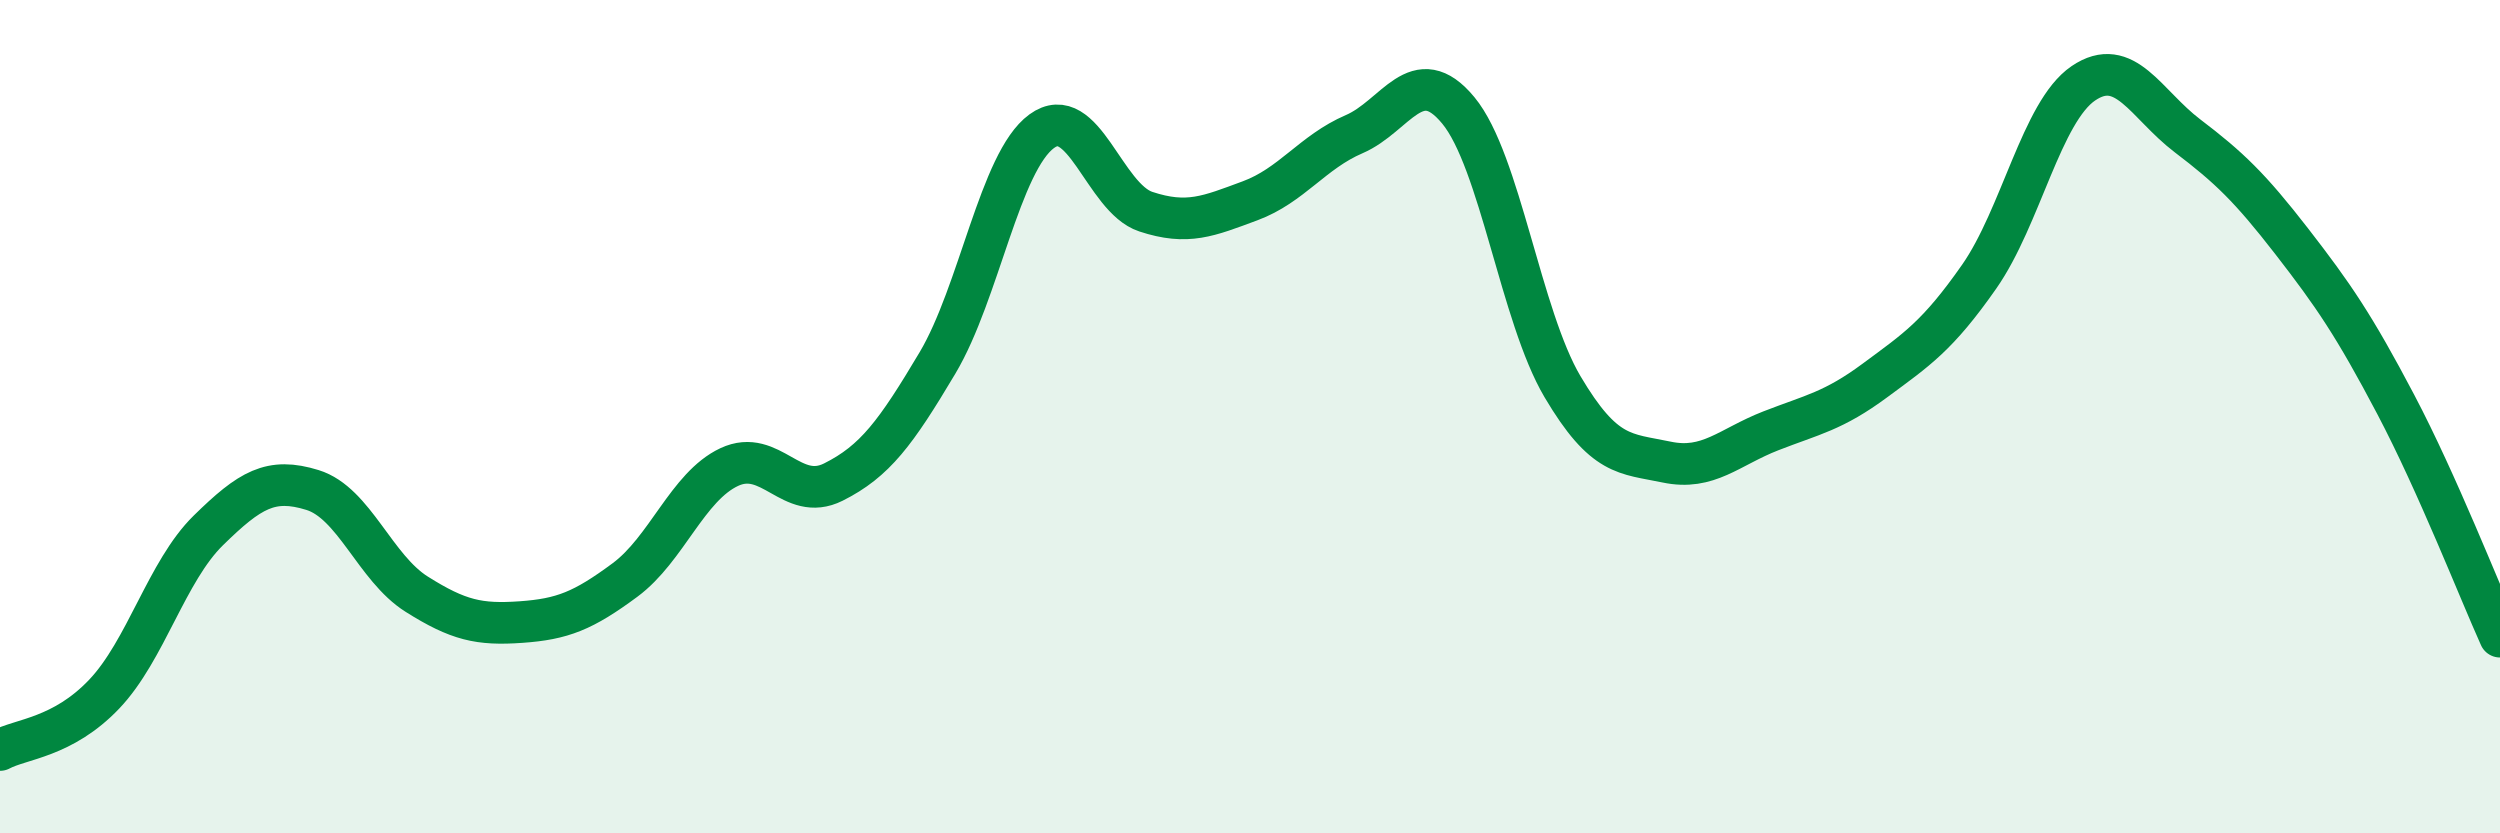
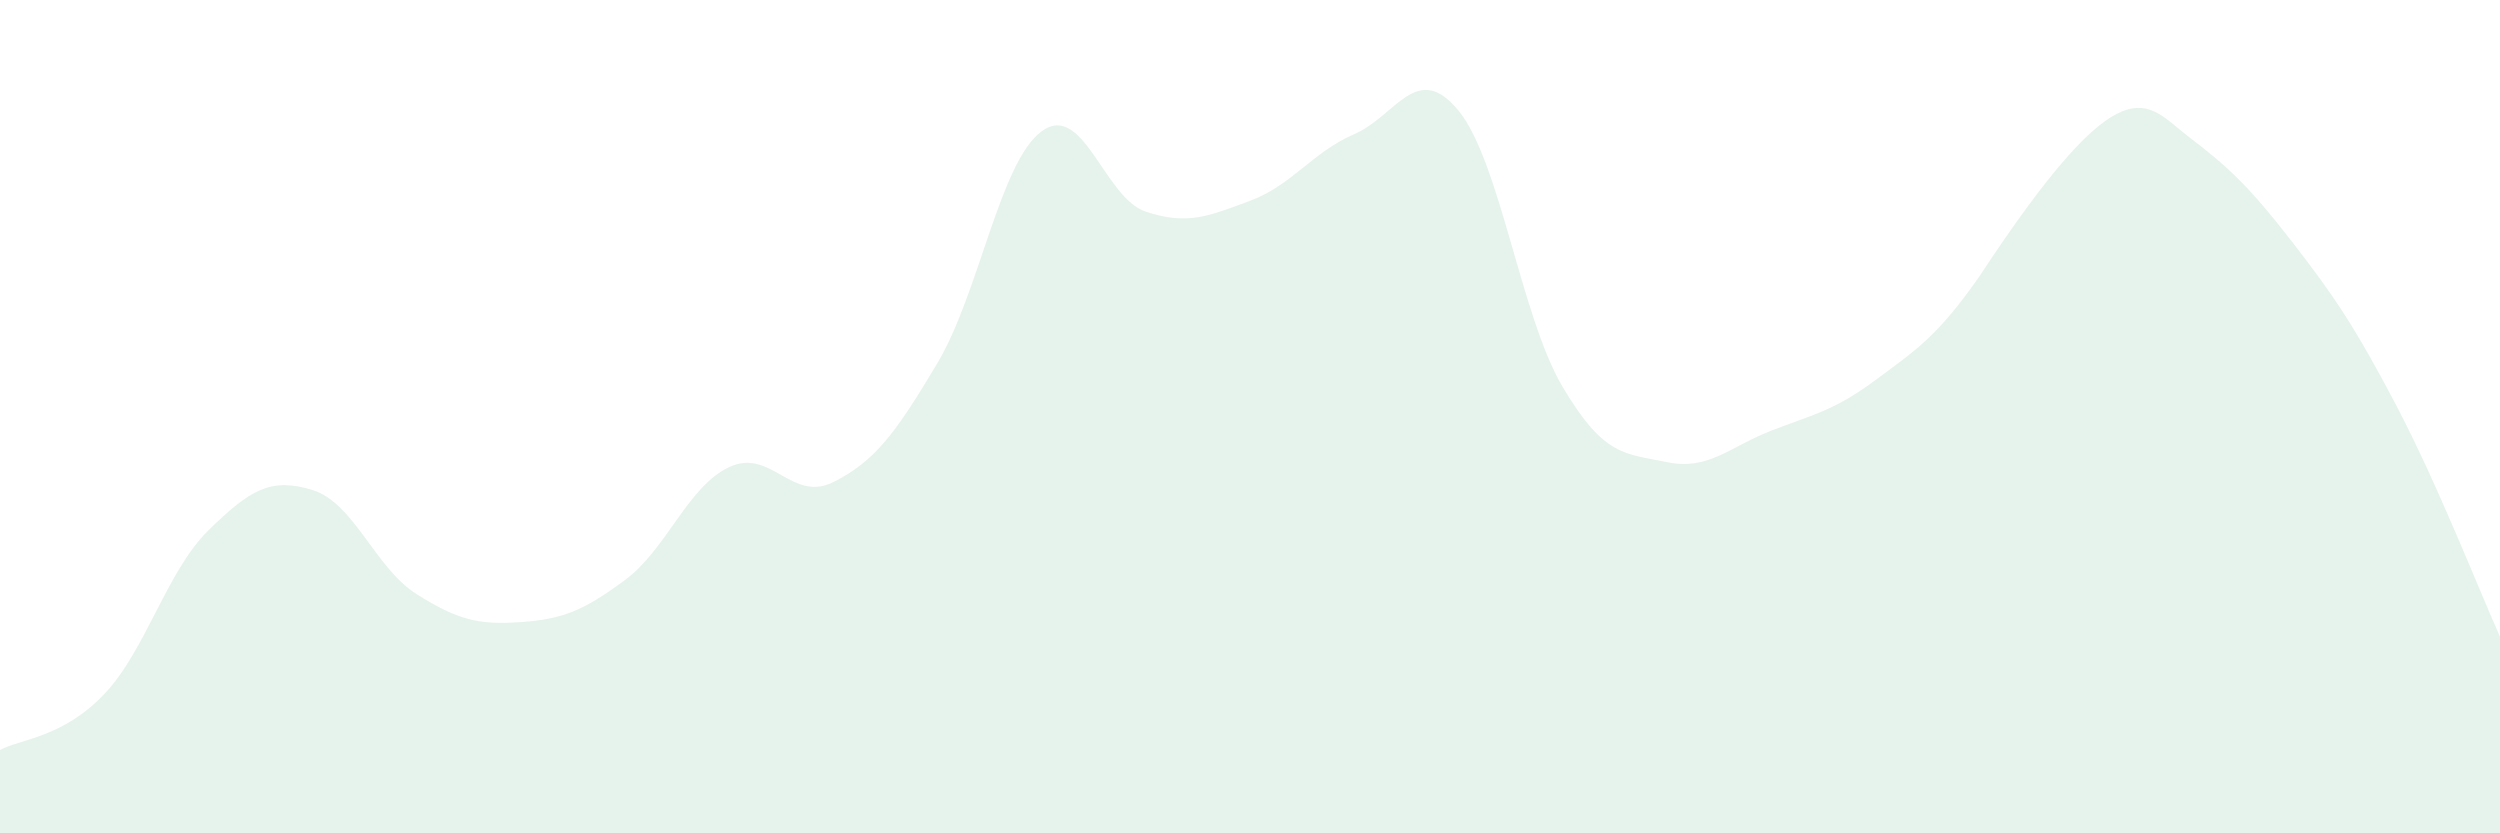
<svg xmlns="http://www.w3.org/2000/svg" width="60" height="20" viewBox="0 0 60 20">
-   <path d="M 0,18 C 0.5,17.73 1.5,17.71 2.5,16.66 C 3.5,15.61 4,13.71 5,12.73 C 6,11.75 6.5,11.45 7.5,11.76 C 8.5,12.07 9,13.63 10,14.26 C 11,14.89 11.5,15 12.5,14.93 C 13.5,14.86 14,14.66 15,13.92 C 16,13.18 16.5,11.68 17.5,11.21 C 18.5,10.74 19,12.07 20,11.57 C 21,11.07 21.5,10.39 22.5,8.71 C 23.5,7.03 24,3.88 25,3.15 C 26,2.42 26.5,4.75 27.5,5.08 C 28.5,5.41 29,5.19 30,4.82 C 31,4.45 31.5,3.65 32.5,3.22 C 33.5,2.79 34,1.44 35,2.65 C 36,3.86 36.5,7.59 37.5,9.28 C 38.5,10.97 39,10.88 40,11.09 C 41,11.3 41.5,10.73 42.5,10.34 C 43.5,9.95 44,9.87 45,9.13 C 46,8.39 46.5,8.07 47.5,6.64 C 48.5,5.21 49,2.68 50,2 C 51,1.32 51.5,2.5 52.5,3.26 C 53.5,4.02 54,4.5 55,5.79 C 56,7.08 56.5,7.81 57.5,9.71 C 58.5,11.61 59.5,14.17 60,15.28L60 20L0 20Z" fill="#008740" opacity="0.1" stroke-linecap="round" stroke-linejoin="round" />
-   <path d="M 0,18 C 0.5,17.73 1.5,17.71 2.5,16.66 C 3.5,15.61 4,13.71 5,12.73 C 6,11.75 6.5,11.45 7.5,11.76 C 8.5,12.07 9,13.63 10,14.26 C 11,14.89 11.5,15 12.5,14.93 C 13.5,14.86 14,14.66 15,13.92 C 16,13.18 16.5,11.68 17.5,11.21 C 18.5,10.74 19,12.07 20,11.57 C 21,11.07 21.5,10.39 22.5,8.71 C 23.5,7.03 24,3.88 25,3.15 C 26,2.42 26.5,4.75 27.5,5.08 C 28.5,5.41 29,5.19 30,4.82 C 31,4.45 31.5,3.65 32.5,3.22 C 33.5,2.79 34,1.44 35,2.65 C 36,3.86 36.5,7.59 37.5,9.28 C 38.5,10.97 39,10.88 40,11.09 C 41,11.3 41.5,10.73 42.5,10.34 C 43.5,9.95 44,9.87 45,9.13 C 46,8.39 46.5,8.07 47.5,6.64 C 48.5,5.21 49,2.68 50,2 C 51,1.32 51.5,2.5 52.5,3.26 C 53.5,4.02 54,4.5 55,5.79 C 56,7.08 56.5,7.81 57.5,9.71 C 58.5,11.61 59.5,14.17 60,15.28" stroke="#008740" stroke-width="1" fill="none" stroke-linecap="round" stroke-linejoin="round" />
+   <path d="M 0,18 C 0.5,17.73 1.5,17.71 2.5,16.66 C 3.5,15.61 4,13.71 5,12.73 C 6,11.75 6.5,11.45 7.5,11.76 C 8.5,12.07 9,13.63 10,14.26 C 11,14.89 11.5,15 12.5,14.93 C 13.5,14.86 14,14.66 15,13.92 C 16,13.18 16.5,11.68 17.5,11.21 C 18.5,10.74 19,12.07 20,11.57 C 21,11.07 21.5,10.39 22.5,8.71 C 23.5,7.03 24,3.88 25,3.15 C 26,2.42 26.5,4.75 27.5,5.08 C 28.5,5.41 29,5.19 30,4.82 C 31,4.45 31.5,3.65 32.5,3.22 C 33.5,2.79 34,1.44 35,2.65 C 36,3.86 36.5,7.59 37.5,9.28 C 38.5,10.97 39,10.88 40,11.09 C 41,11.3 41.5,10.73 42.5,10.34 C 43.5,9.95 44,9.87 45,9.13 C 46,8.39 46.5,8.07 47.5,6.64 C 51,1.32 51.5,2.5 52.5,3.26 C 53.5,4.02 54,4.5 55,5.79 C 56,7.08 56.5,7.81 57.5,9.71 C 58.5,11.61 59.5,14.17 60,15.28L60 20L0 20Z" fill="#008740" opacity="0.1" stroke-linecap="round" stroke-linejoin="round" />
</svg>